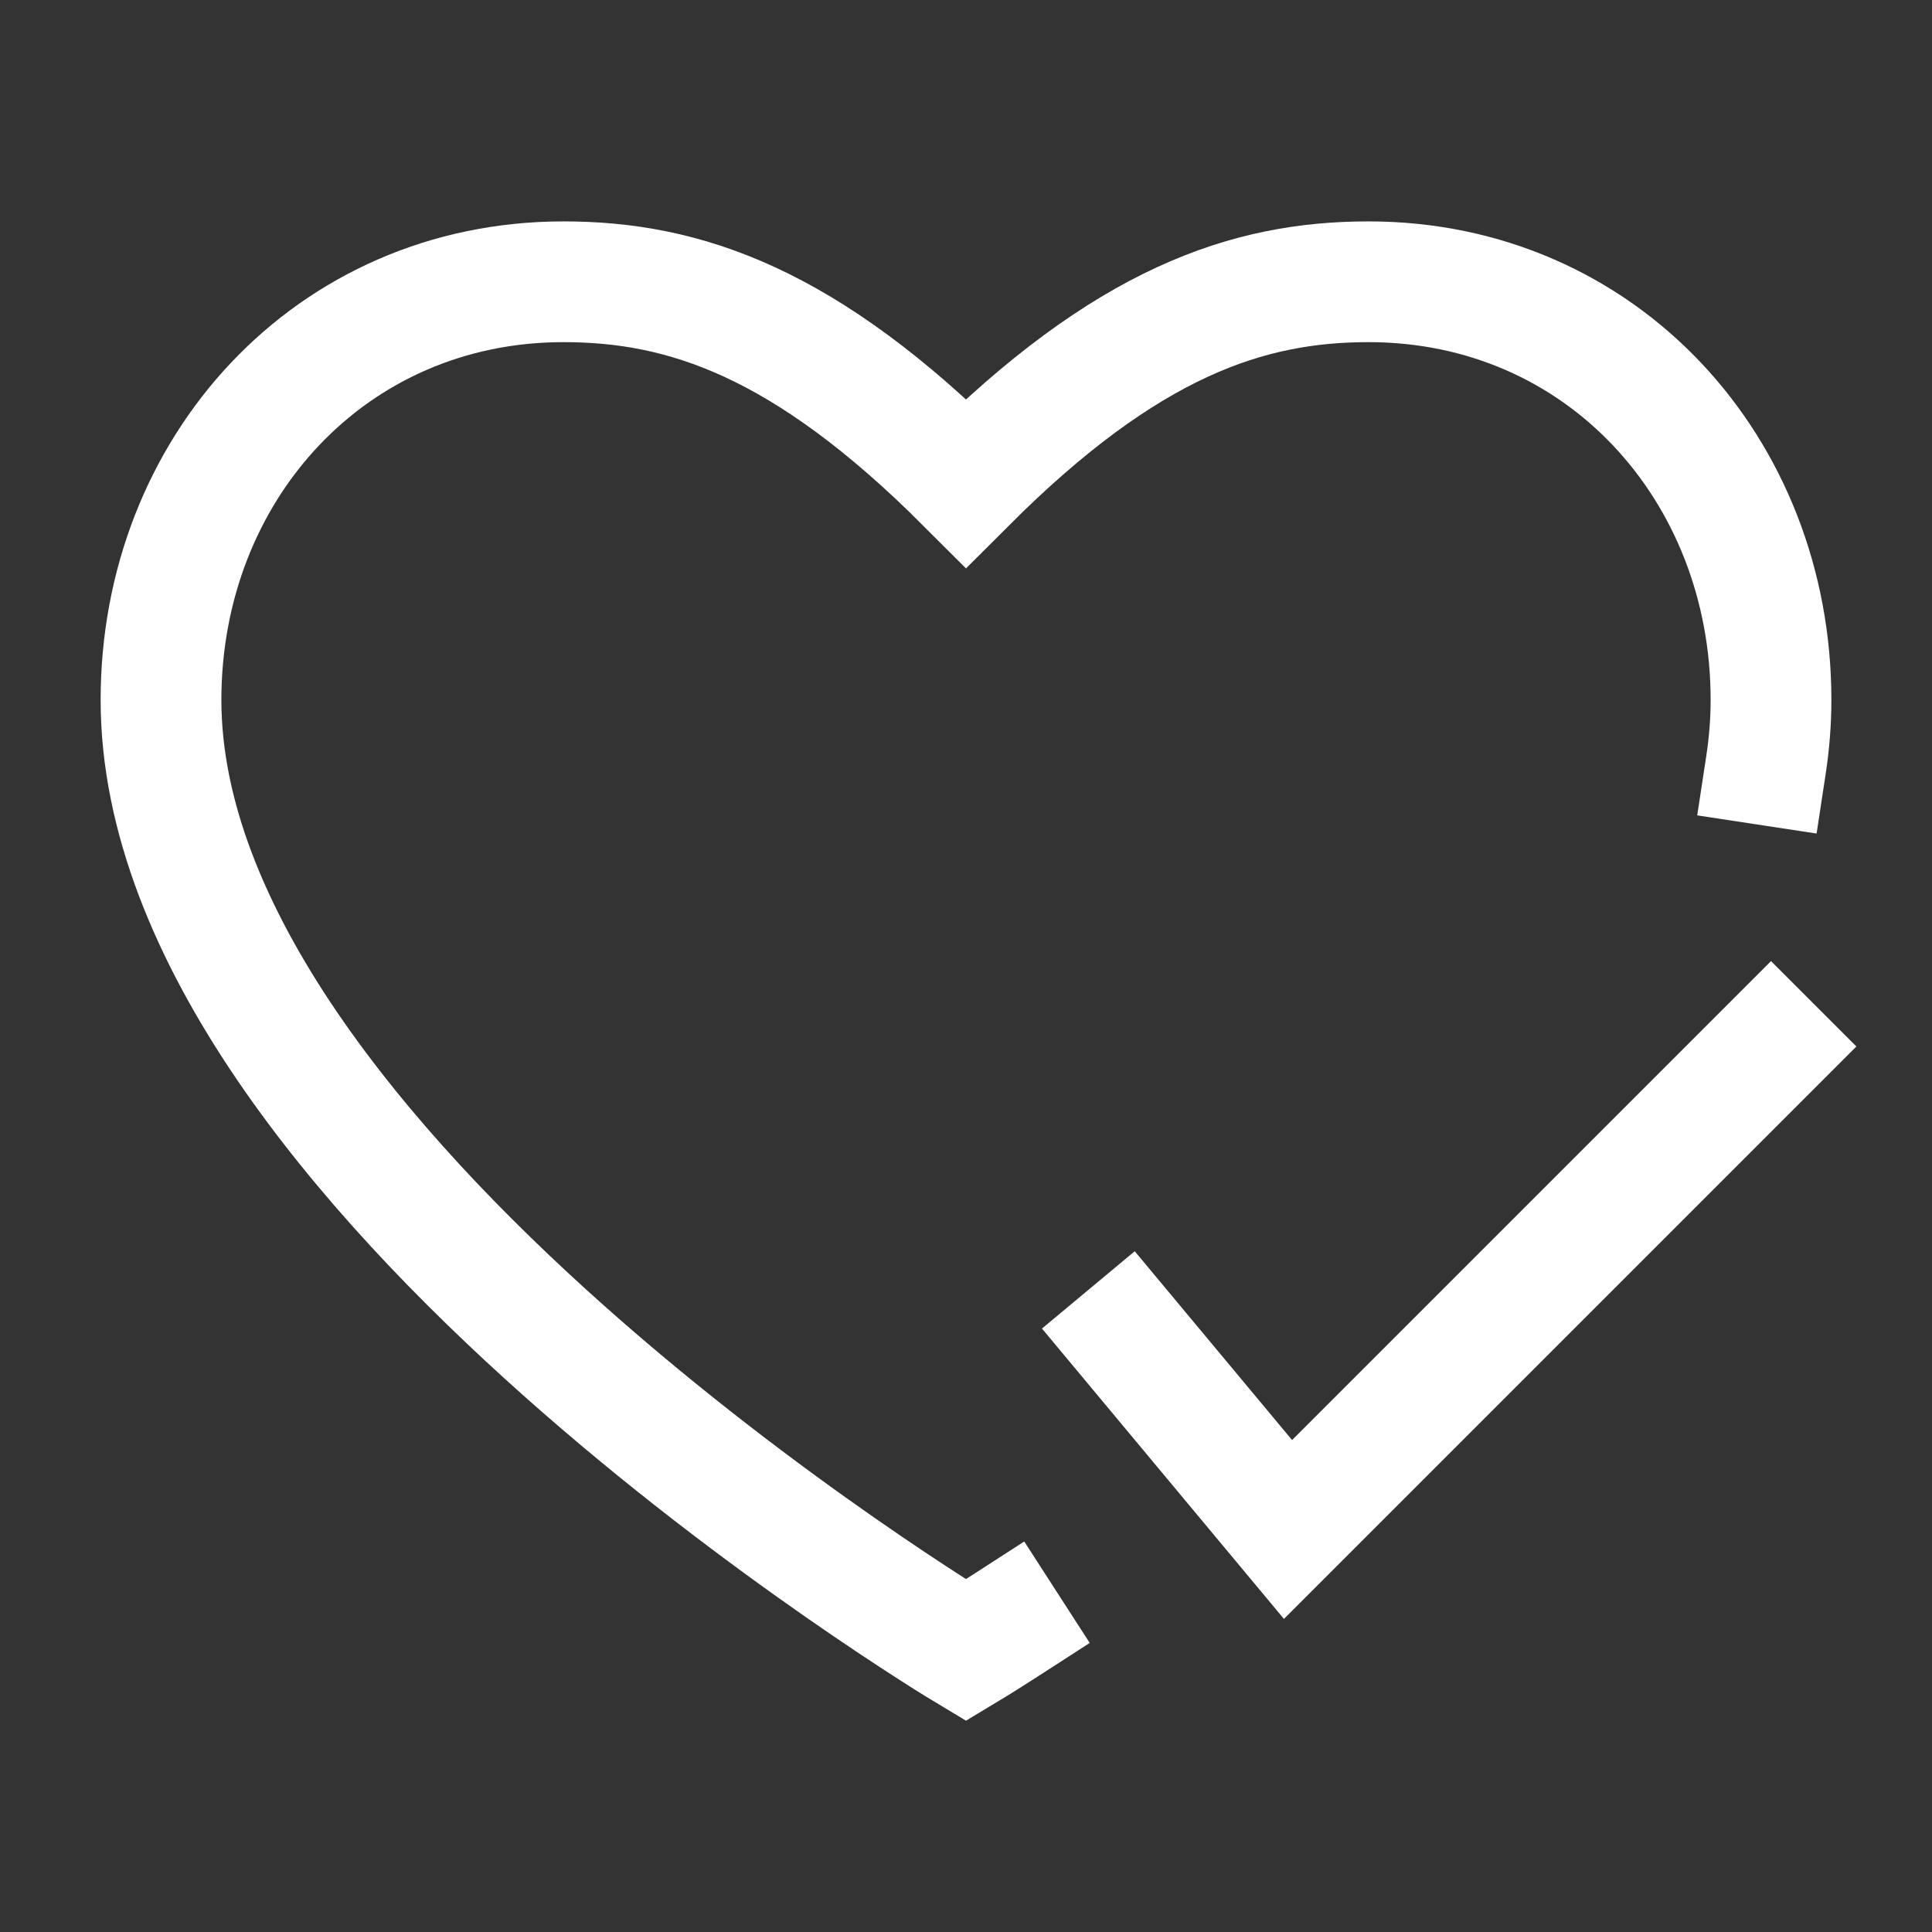
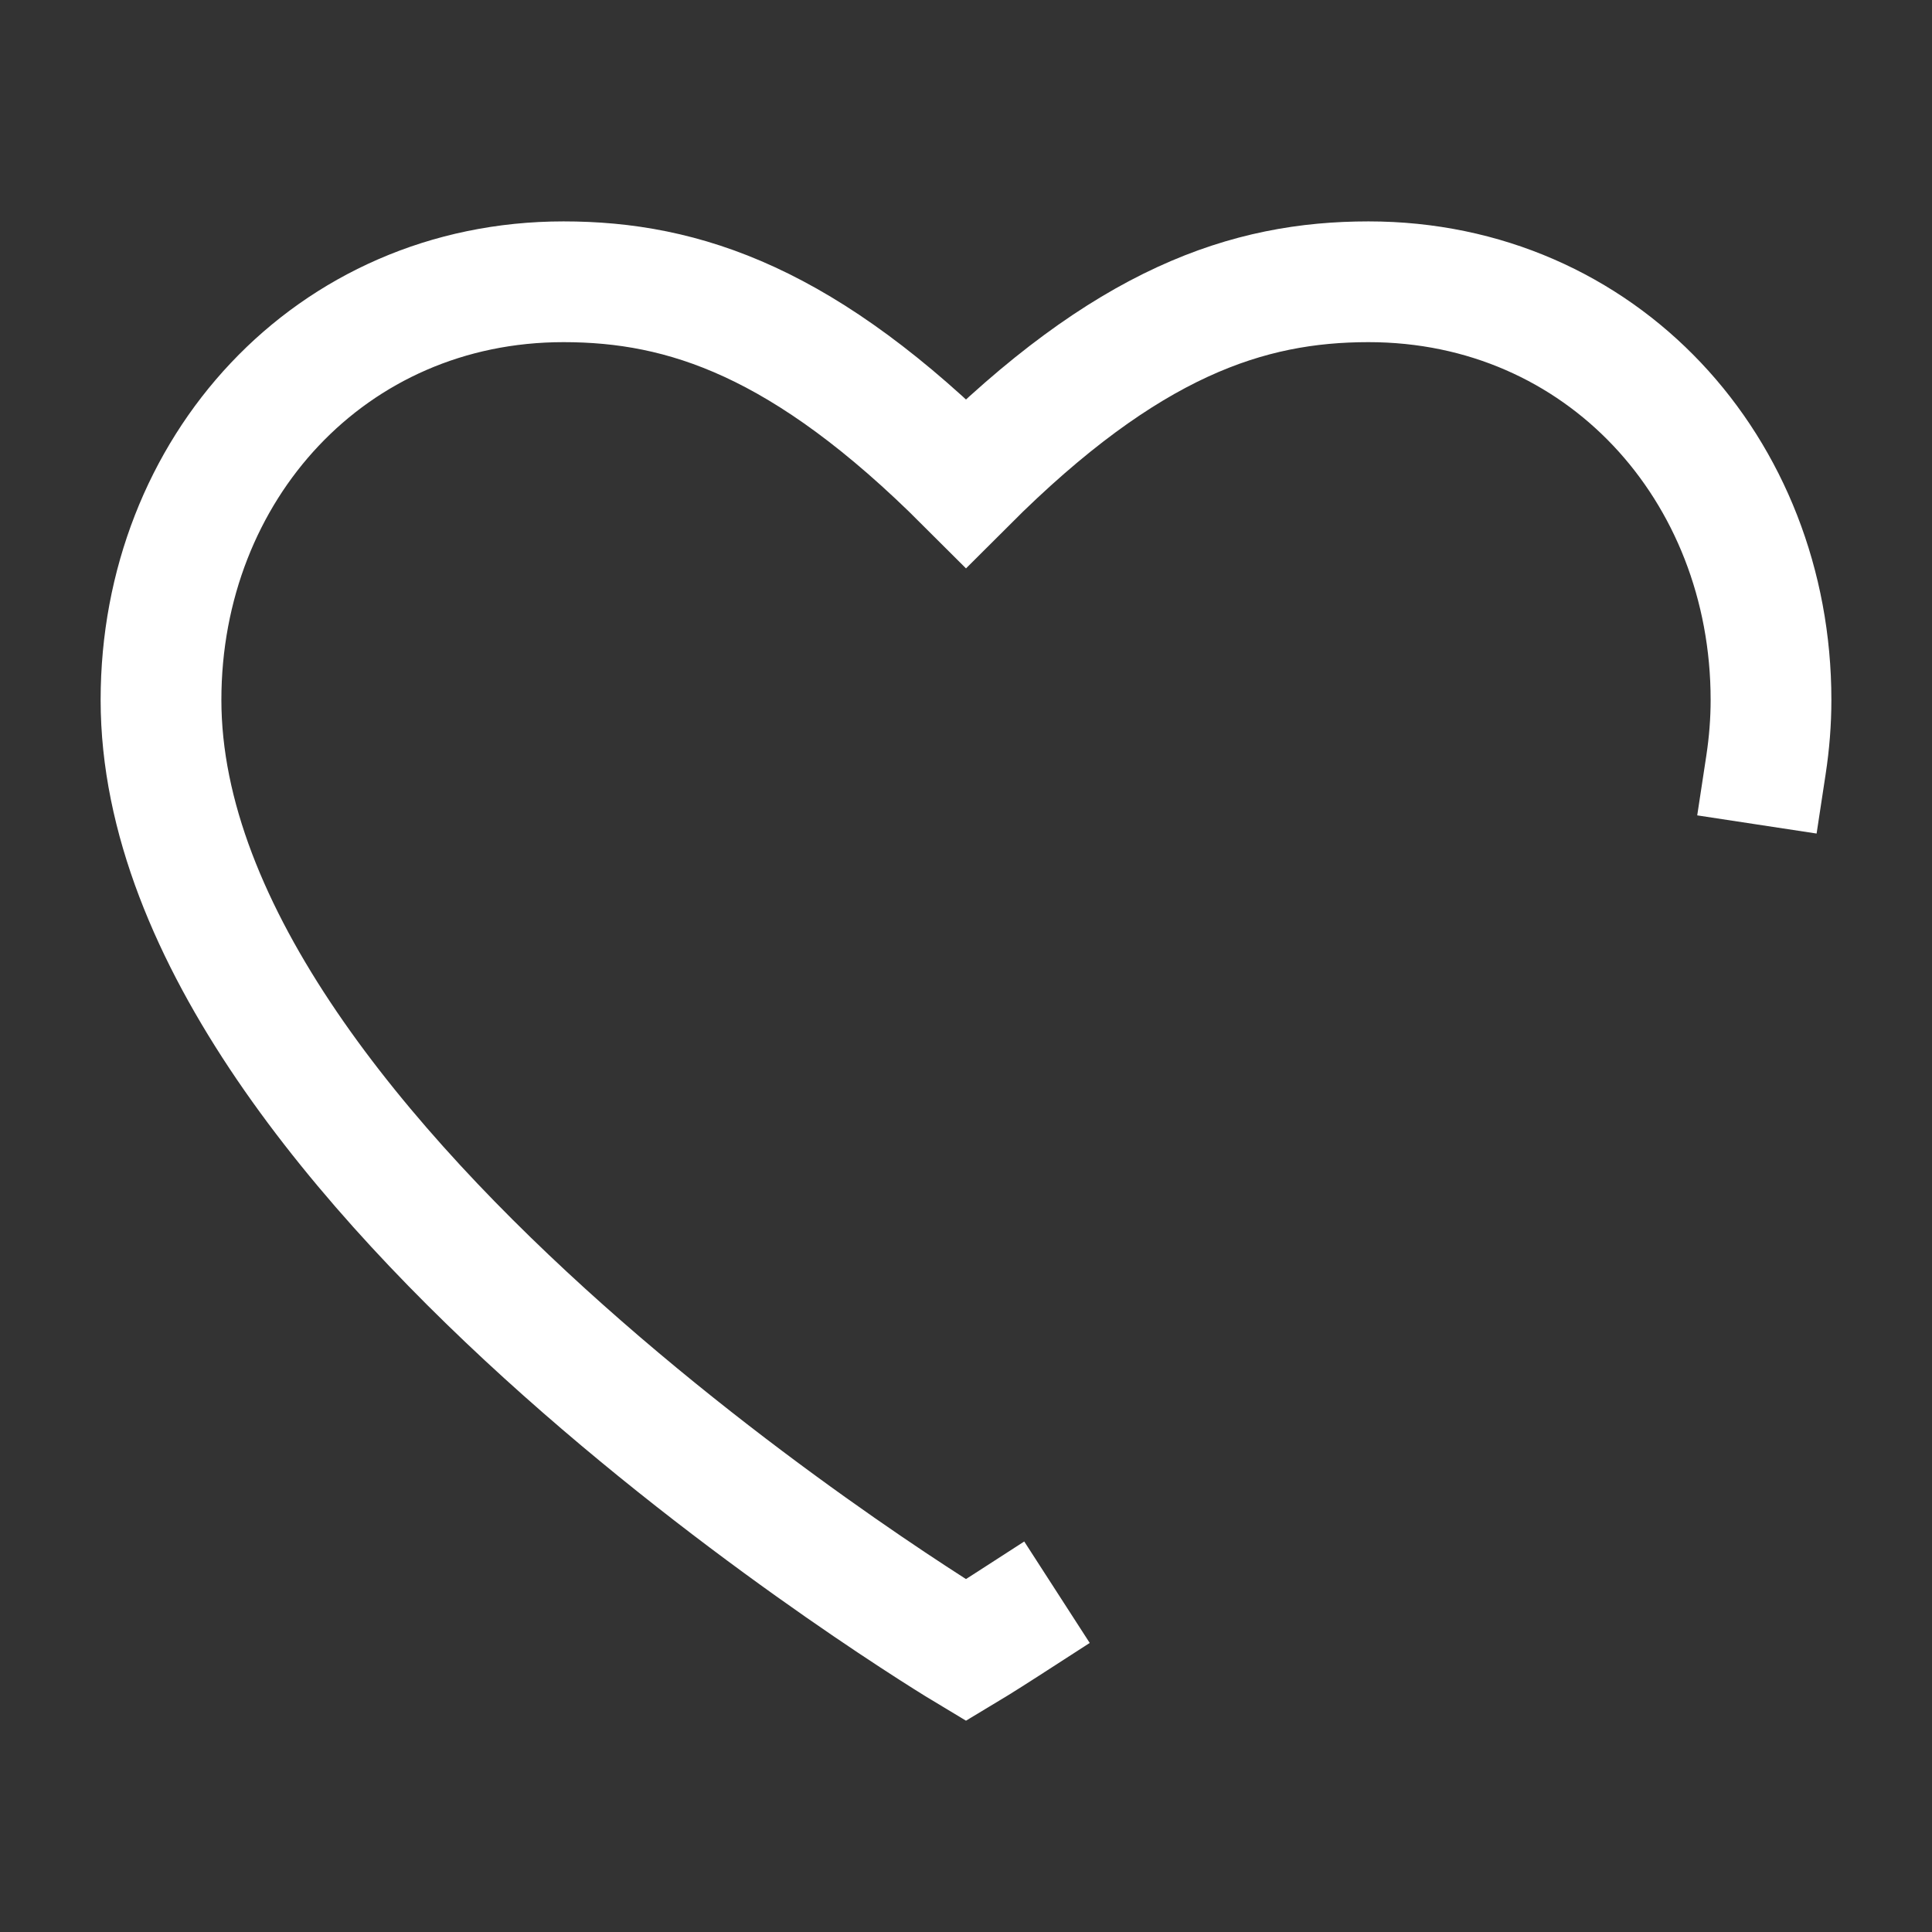
<svg xmlns="http://www.w3.org/2000/svg" width="128" height="128" viewBox="0 0 128 128" fill="none">
  <rect x="0" y="0" width="128" height="128" fill="#333333" stroke="none" />
-   <path d="M74.667 88.532L85.334 101.332L117.334 69.332" stroke="white" stroke-width="8" stroke-linecap="square" />
  <path d="M117.002 50.668C117.22 49.236 117.334 47.803 117.334 46.372C117.334 31.071 106.105 18.668 90.667 18.668C82.667 18.668 74.667 21.335 64 32.001C53.334 21.335 45.334 18.668 37.334 18.668C21.895 18.668 10.667 31.071 10.667 46.372C10.667 77.335 64 109.335 64 109.335C64 109.335 64.977 108.749 66.667 107.658" stroke="white" stroke-width="8" stroke-linecap="square" />
</svg>